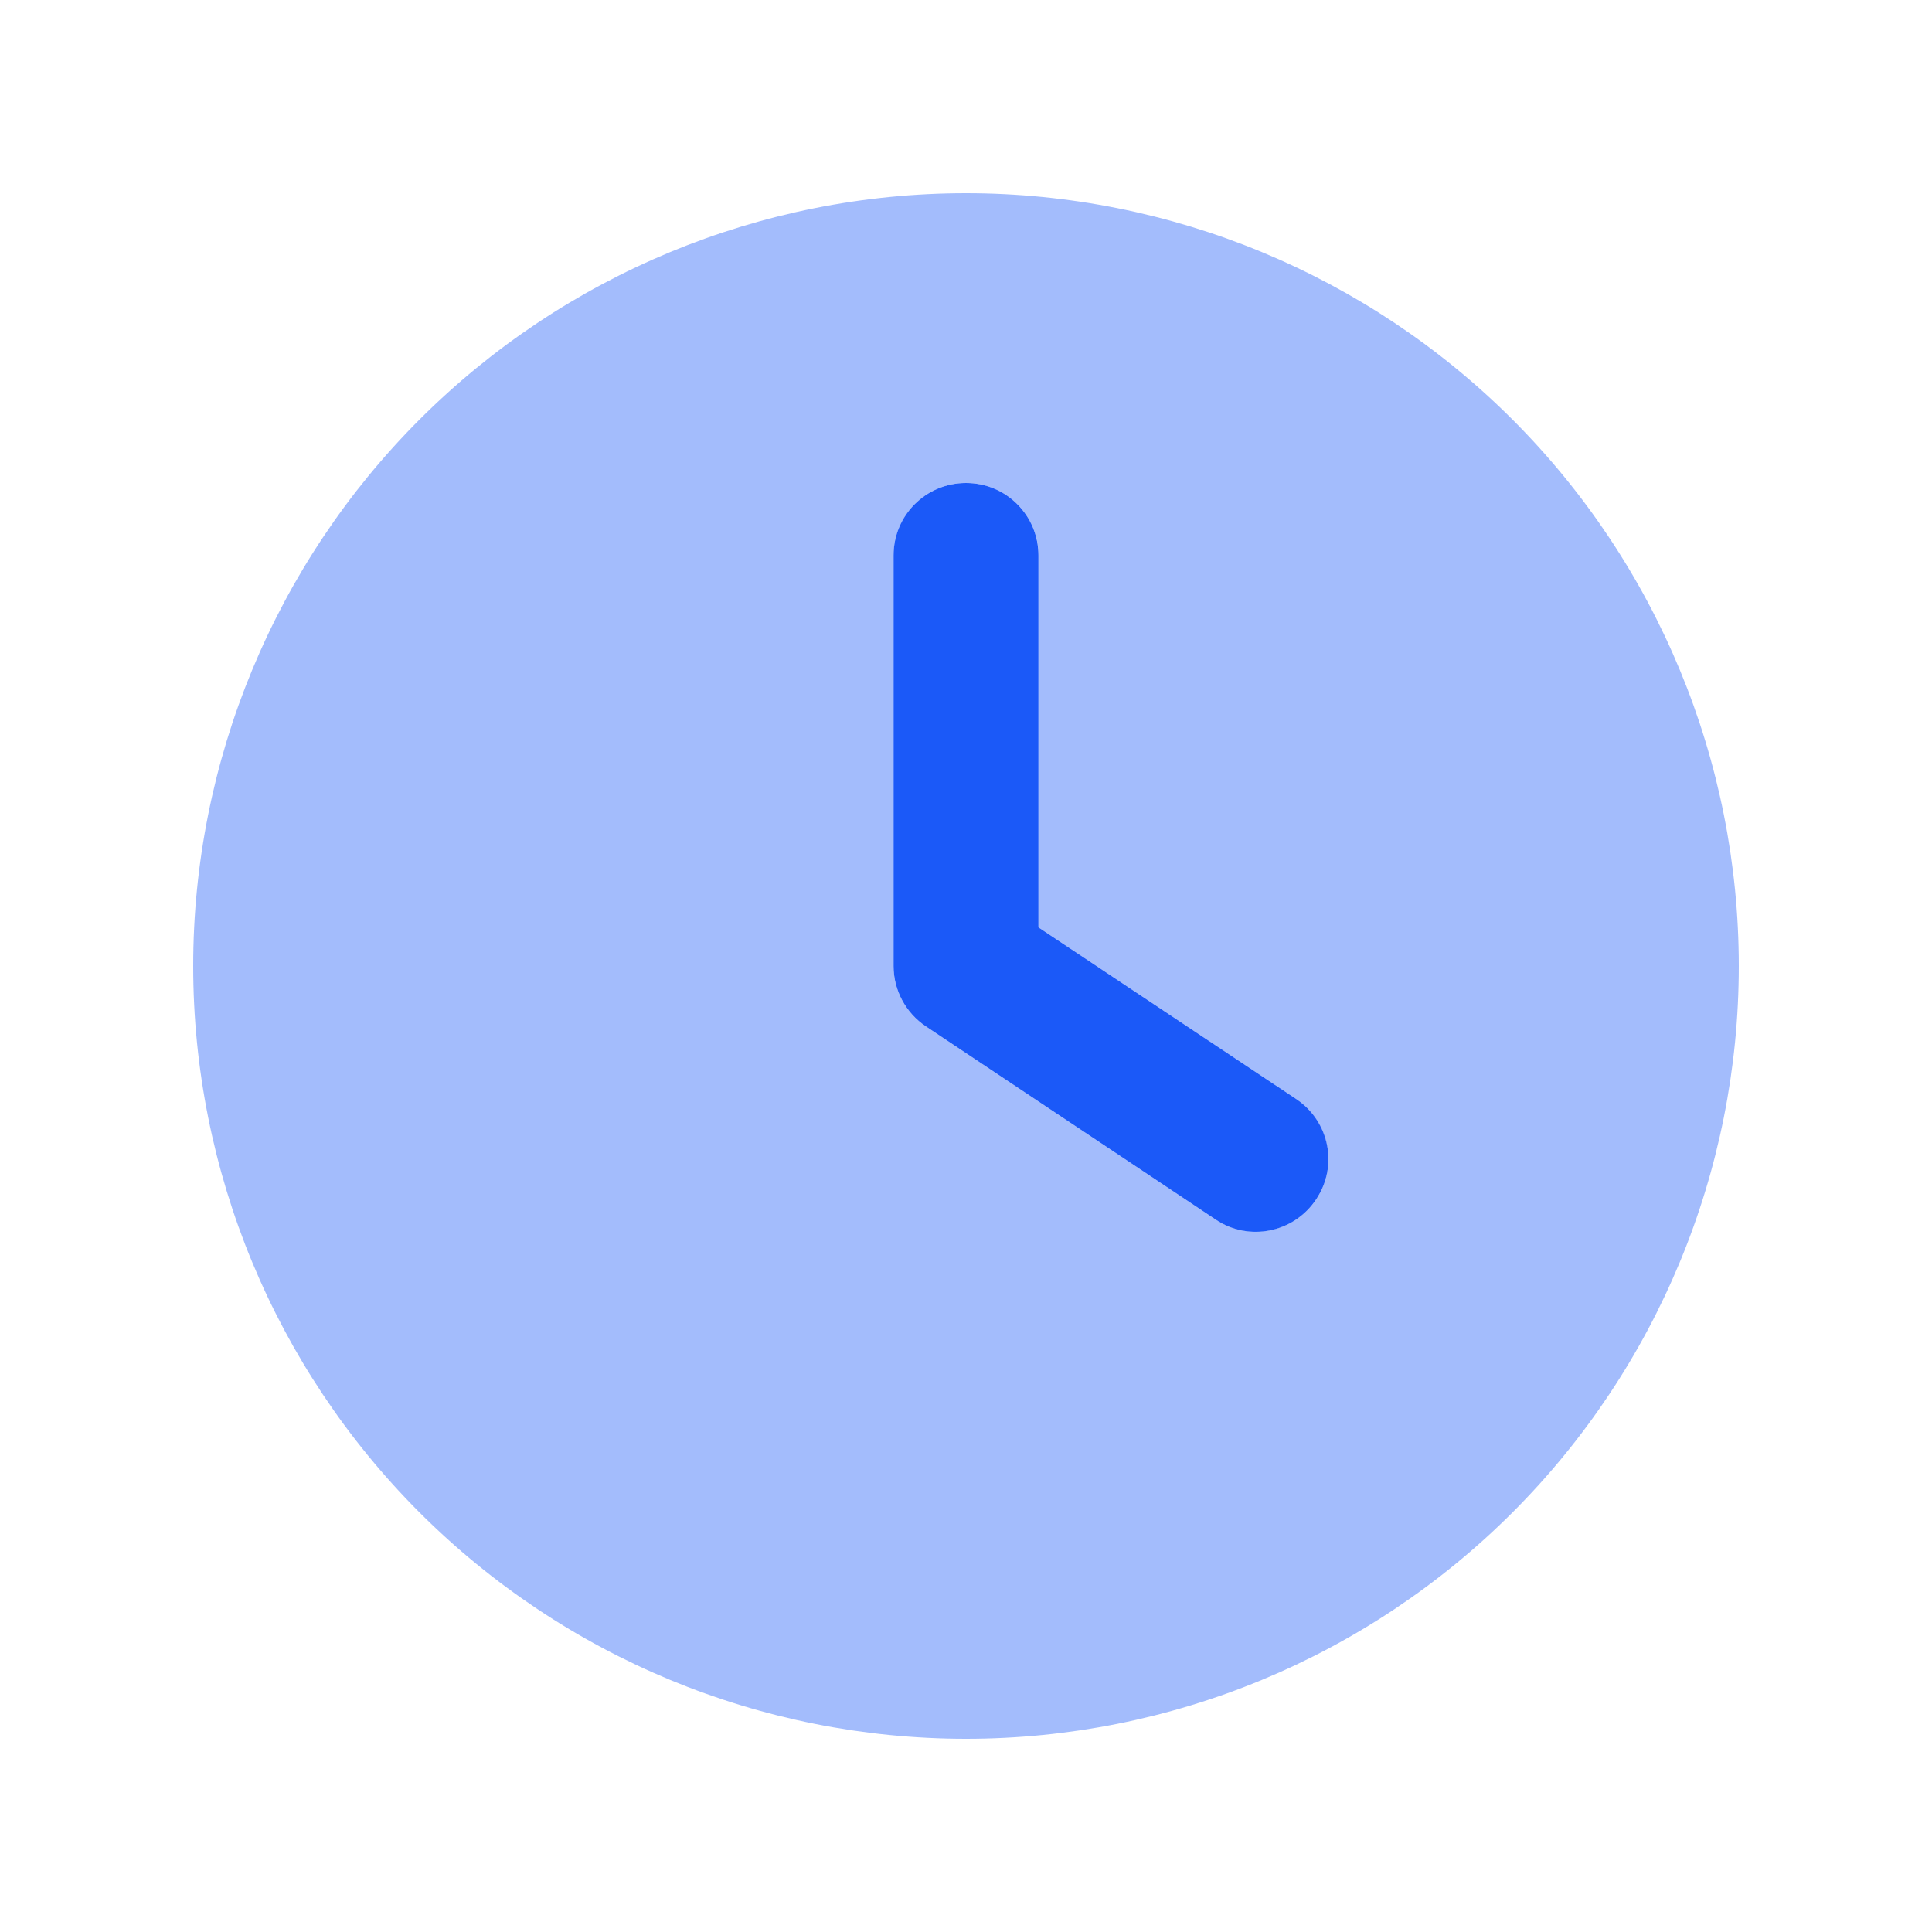
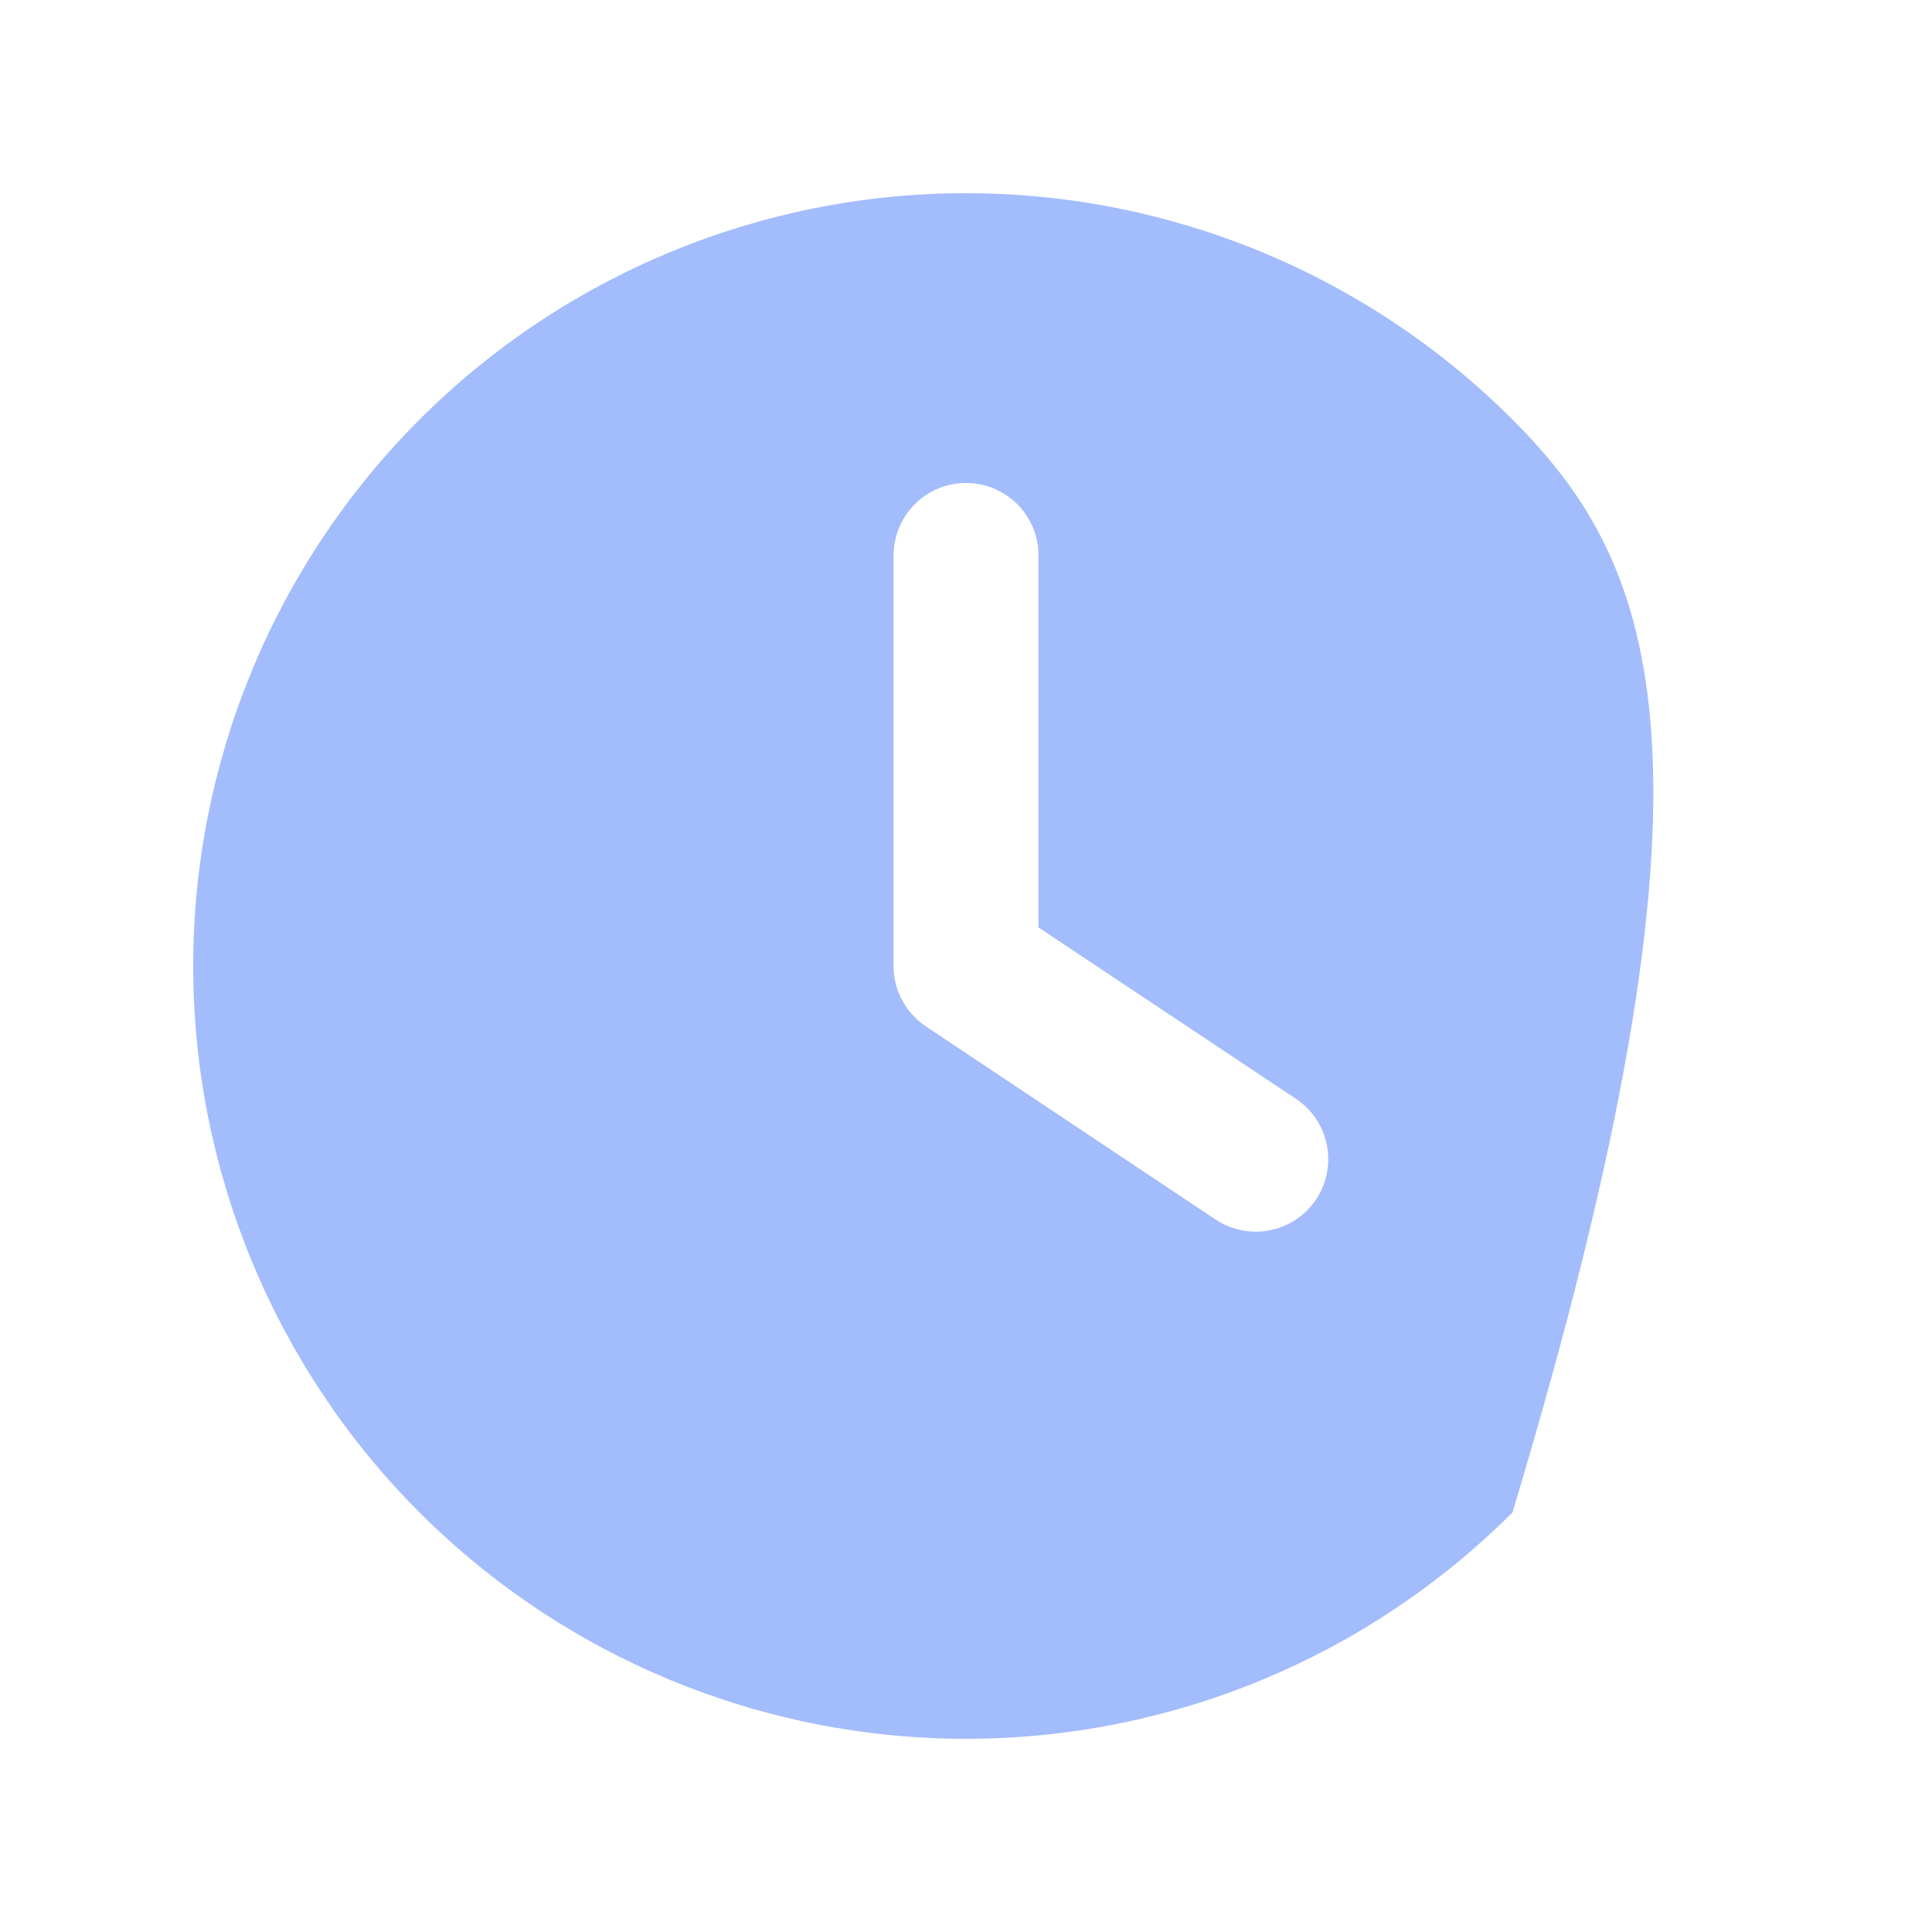
<svg xmlns="http://www.w3.org/2000/svg" width="40" height="40" viewBox="0 0 40 40" fill="none">
-   <path opacity="0.4" d="M4 20C4 24.244 5.686 28.313 8.686 31.314C11.687 34.314 15.757 36 20 36C24.244 36 28.313 34.314 31.314 31.314C34.314 28.313 36 24.244 36 20C36 15.757 34.314 11.687 31.314 8.686C28.313 5.686 24.244 4 20 4C15.757 4 11.687 5.686 8.686 8.686C5.686 11.687 4 15.757 4 20ZM18.5 11.5C18.506 10.662 19.175 10 20 10C20.413 10 20.788 10.169 21.062 10.438C21.2 10.575 21.306 10.738 21.381 10.912C21.419 11 21.45 11.094 21.469 11.194C21.481 11.244 21.488 11.294 21.494 11.344C21.5 11.394 21.5 11.444 21.5 11.5C21.5 14.062 21.5 16.631 21.5 19.2L26.831 22.75C27.262 23.038 27.5 23.512 27.5 24C27.5 24.288 27.419 24.575 27.25 24.831C26.962 25.262 26.488 25.5 26 25.5C25.712 25.5 25.425 25.419 25.169 25.25C23.169 23.919 21.169 22.581 19.169 21.25C18.75 20.969 18.5 20.5 18.5 20C18.5 17.169 18.5 14.331 18.5 11.5Z" fill="#1B59F8" />
-   <path d="M20 10C19.169 10 18.5 10.669 18.5 11.5V20C18.5 20.5 18.75 20.969 19.169 21.25L25.169 25.25C25.856 25.712 26.788 25.525 27.25 24.831C27.712 24.137 27.525 23.212 26.831 22.75L21.5 19.2V11.5C21.5 10.669 20.831 10 20 10Z" fill="#1B59F8" />
+   <path opacity="0.4" d="M4 20C4 24.244 5.686 28.313 8.686 31.314C11.687 34.314 15.757 36 20 36C24.244 36 28.313 34.314 31.314 31.314C36 15.757 34.314 11.687 31.314 8.686C28.313 5.686 24.244 4 20 4C15.757 4 11.687 5.686 8.686 8.686C5.686 11.687 4 15.757 4 20ZM18.5 11.5C18.506 10.662 19.175 10 20 10C20.413 10 20.788 10.169 21.062 10.438C21.2 10.575 21.306 10.738 21.381 10.912C21.419 11 21.45 11.094 21.469 11.194C21.481 11.244 21.488 11.294 21.494 11.344C21.5 11.394 21.5 11.444 21.5 11.5C21.5 14.062 21.5 16.631 21.5 19.2L26.831 22.75C27.262 23.038 27.5 23.512 27.5 24C27.5 24.288 27.419 24.575 27.25 24.831C26.962 25.262 26.488 25.5 26 25.5C25.712 25.5 25.425 25.419 25.169 25.25C23.169 23.919 21.169 22.581 19.169 21.25C18.75 20.969 18.5 20.5 18.5 20C18.5 17.169 18.5 14.331 18.5 11.5Z" fill="#1B59F8" />
</svg>